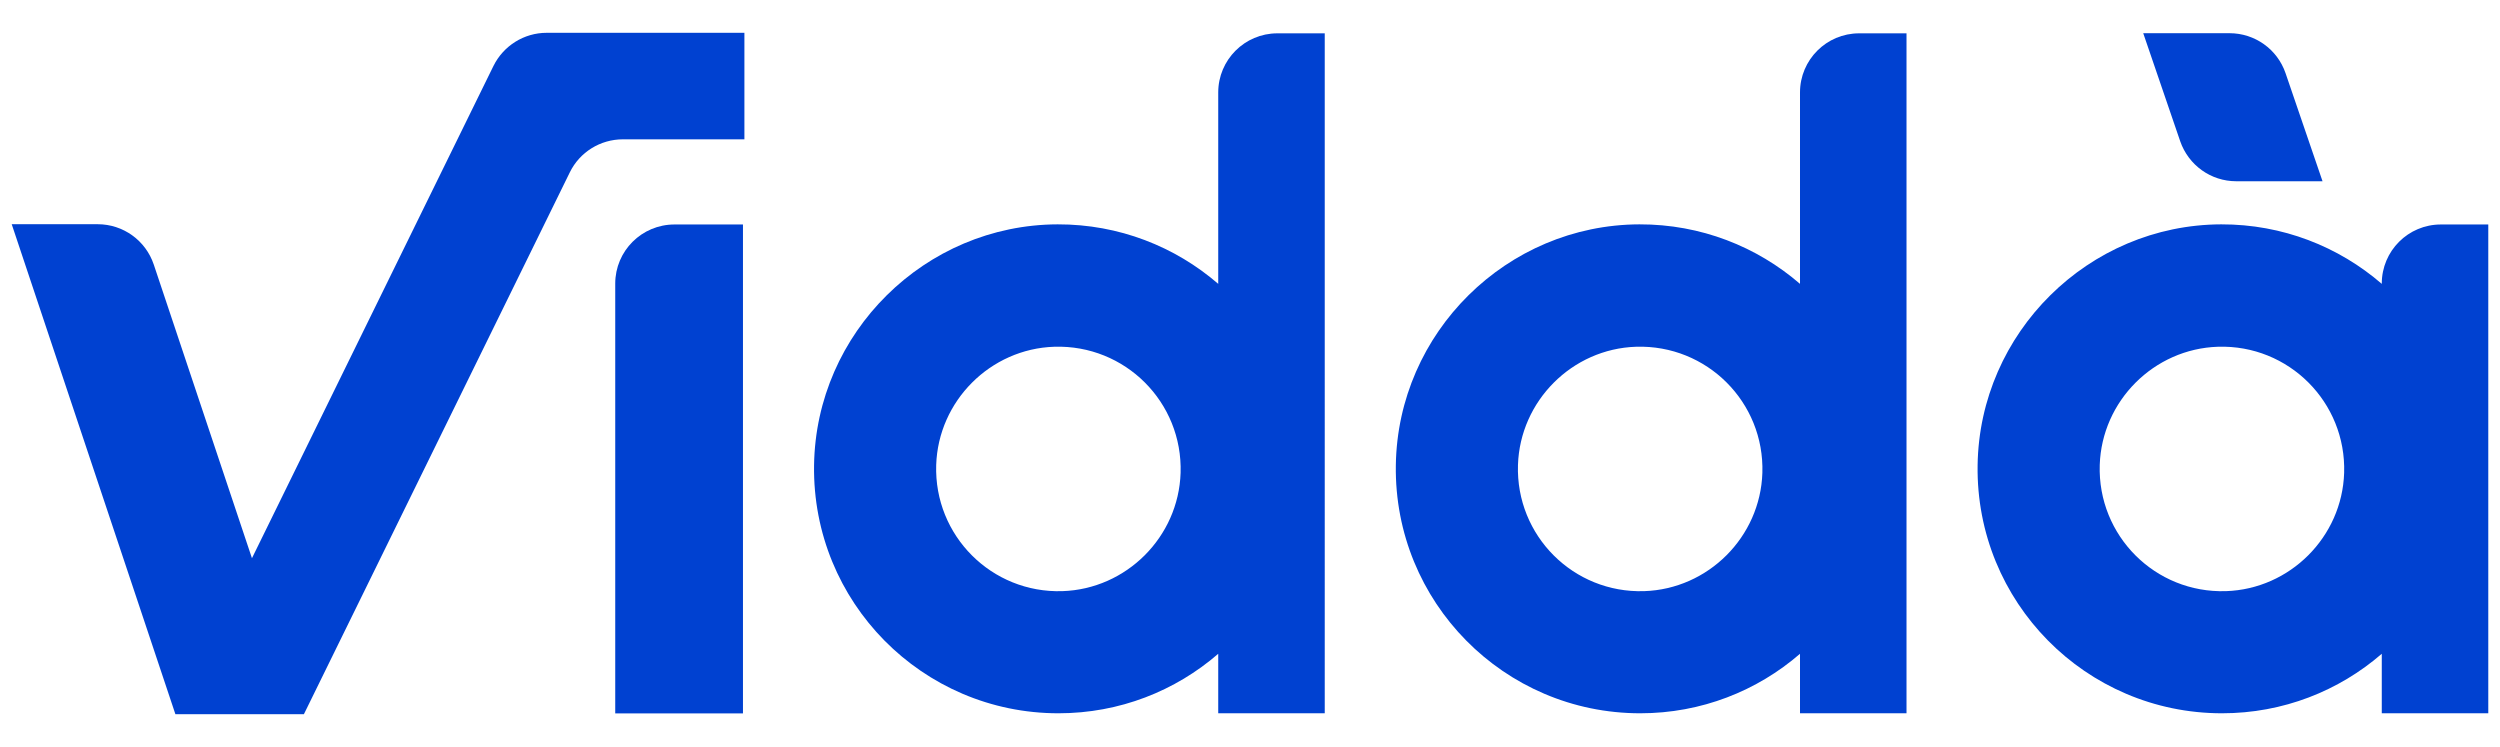
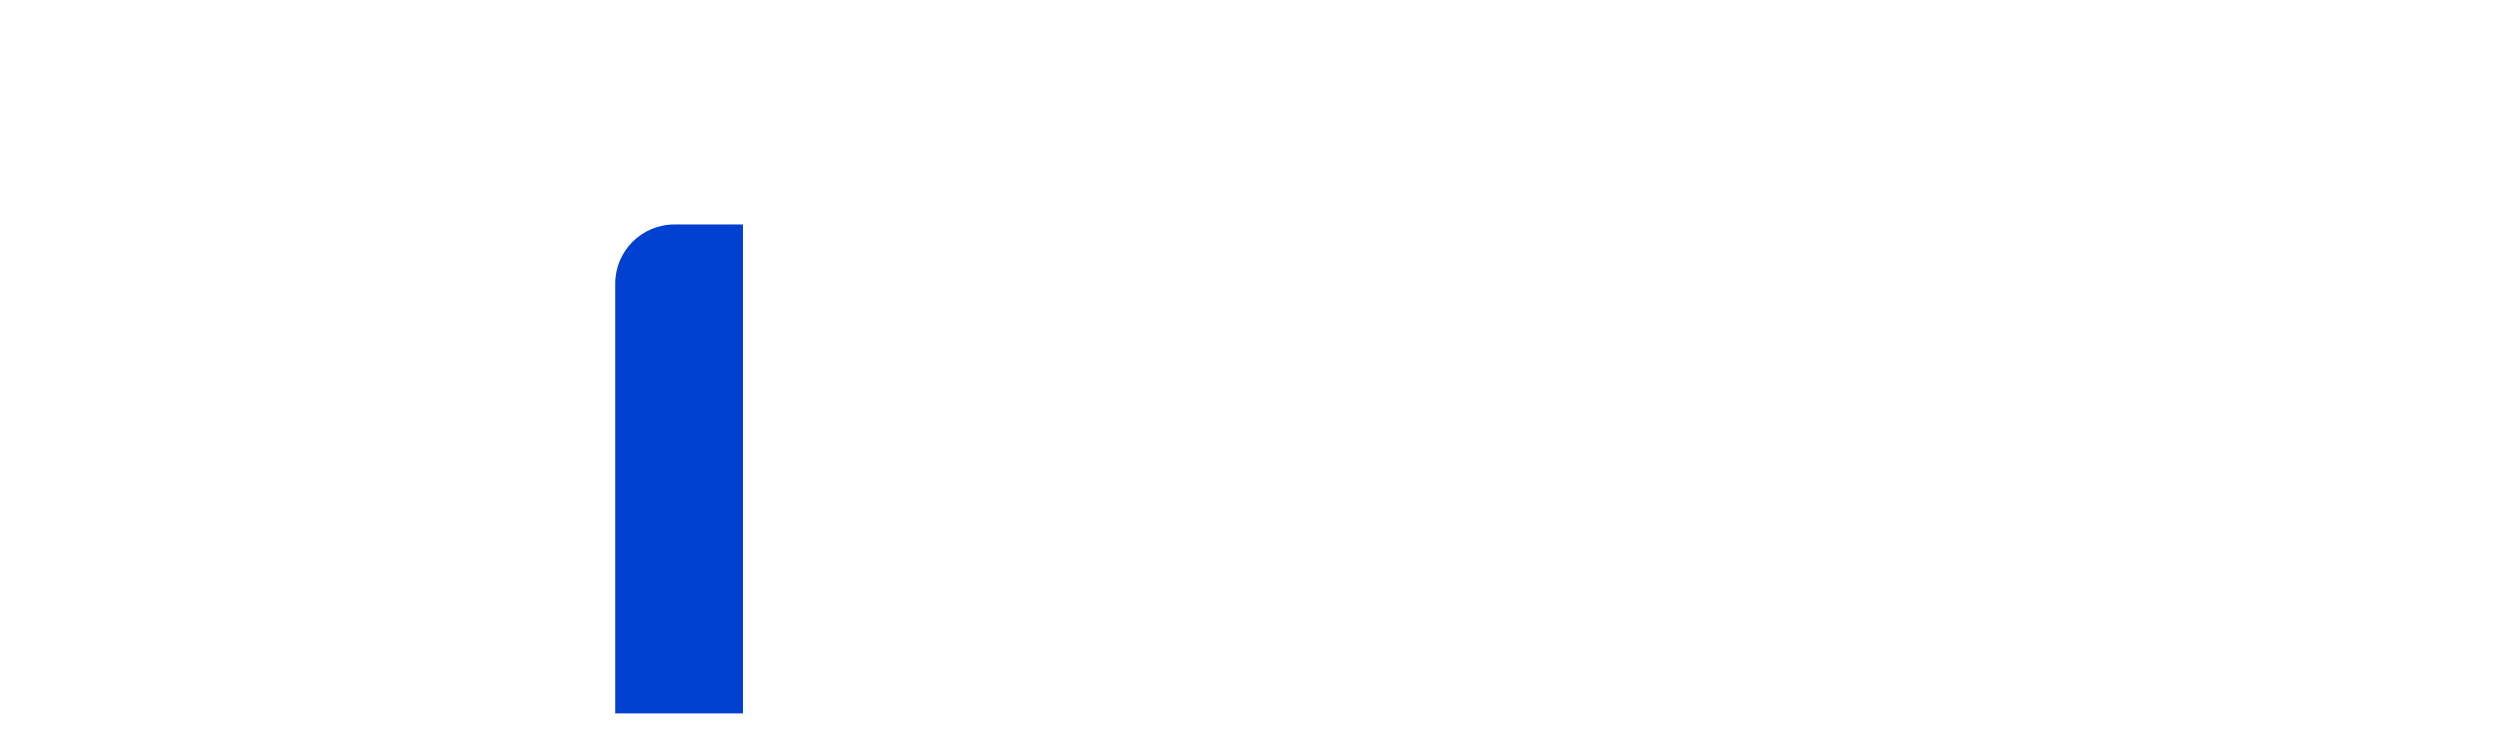
<svg xmlns="http://www.w3.org/2000/svg" version="1.1" id="图层_1" x="0px" y="0px" viewBox="0 0 1920 573.7" style="enable-background:new 0 0 1920 573.7;" xml:space="preserve">
  <style type="text/css">
	.st0{fill:#0041D1;}
</style>
  <g>
    <path class="st0" d="M472.5,217.8v330.1h98.1V172.4H518C492.9,172.4,472.5,192.7,472.5,217.8z" />
-     <path class="st0" d="M193.5,428.7l-75.4-225.5c-6.2-18.5-23.5-31-43.1-31H9l125.7,376.3h0h98.7h0l204.2-416.1   c7.6-15.6,23.5-25.4,40.8-25.4h93.3V25.2H419.8c-17.3,0-33.1,9.9-40.8,25.4L193.5,428.7z" />
-     <path class="st0" d="M935.6,71v147c-33.1-28.6-76.2-45.8-123.3-45.7c-101.9,0.3-185.7,83.2-187.1,185.1   c-1.5,104.9,83.1,190.4,187.7,190.4c46.9,0,89.8-17.2,122.7-45.7v45.7h81.8V25.6H981C955.9,25.6,935.6,46,935.6,71z M906.7,363.2   c-1.6,49.2-41.6,89.2-90.8,90.8c-54.3,1.7-98.6-42.6-96.9-96.9c1.6-49.2,41.6-89.2,90.7-90.8C864.1,264.6,908.4,308.9,906.7,363.2z   " />
-     <path class="st0" d="M1382.4,71v147c-33.1-28.6-76.2-45.8-123.3-45.7c-101.9,0.3-185.7,83.1-187.1,185.1   c-1.5,104.9,83.1,190.4,187.7,190.4c46.9,0,89.8-17.2,122.7-45.7v45.7h81.8V25.6h-36.4C1402.7,25.6,1382.4,46,1382.4,71z    M1353.5,363.2c-1.6,49.2-41.6,89.2-90.8,90.8c-54.3,1.7-98.6-42.6-96.9-96.9c1.6-49.2,41.6-89.2,90.7-90.8   C1310.9,264.6,1355.2,308.9,1353.5,363.2z" />
    <g>
-       <path class="st0" d="M1717.4,139.2h66.3l-28.4-83c-6.3-18.4-23.6-30.7-43-30.7H1646l28.4,83C1680.8,126.9,1698,139.2,1717.4,139.2    z" />
-       <path class="st0" d="M1874.6,172.4c-25.1,0-45.4,20.3-45.4,45.4v0.2c-33.1-28.6-76.2-45.8-123.3-45.7    c-101.9,0.3-185.7,83.2-187.1,185.1c-1.5,104.9,83.1,190.4,187.7,190.4c46.9,0,89.8-17.2,122.7-45.7v45.7h81.8V172.4H1874.6z     M1800.3,363.2c-1.6,49.2-41.6,89.2-90.8,90.8c-54.3,1.7-98.6-42.6-96.9-96.9c1.6-49.2,41.6-89.2,90.8-90.8    C1757.7,264.6,1802,308.9,1800.3,363.2z" />
-     </g>
+       </g>
  </g>
</svg>